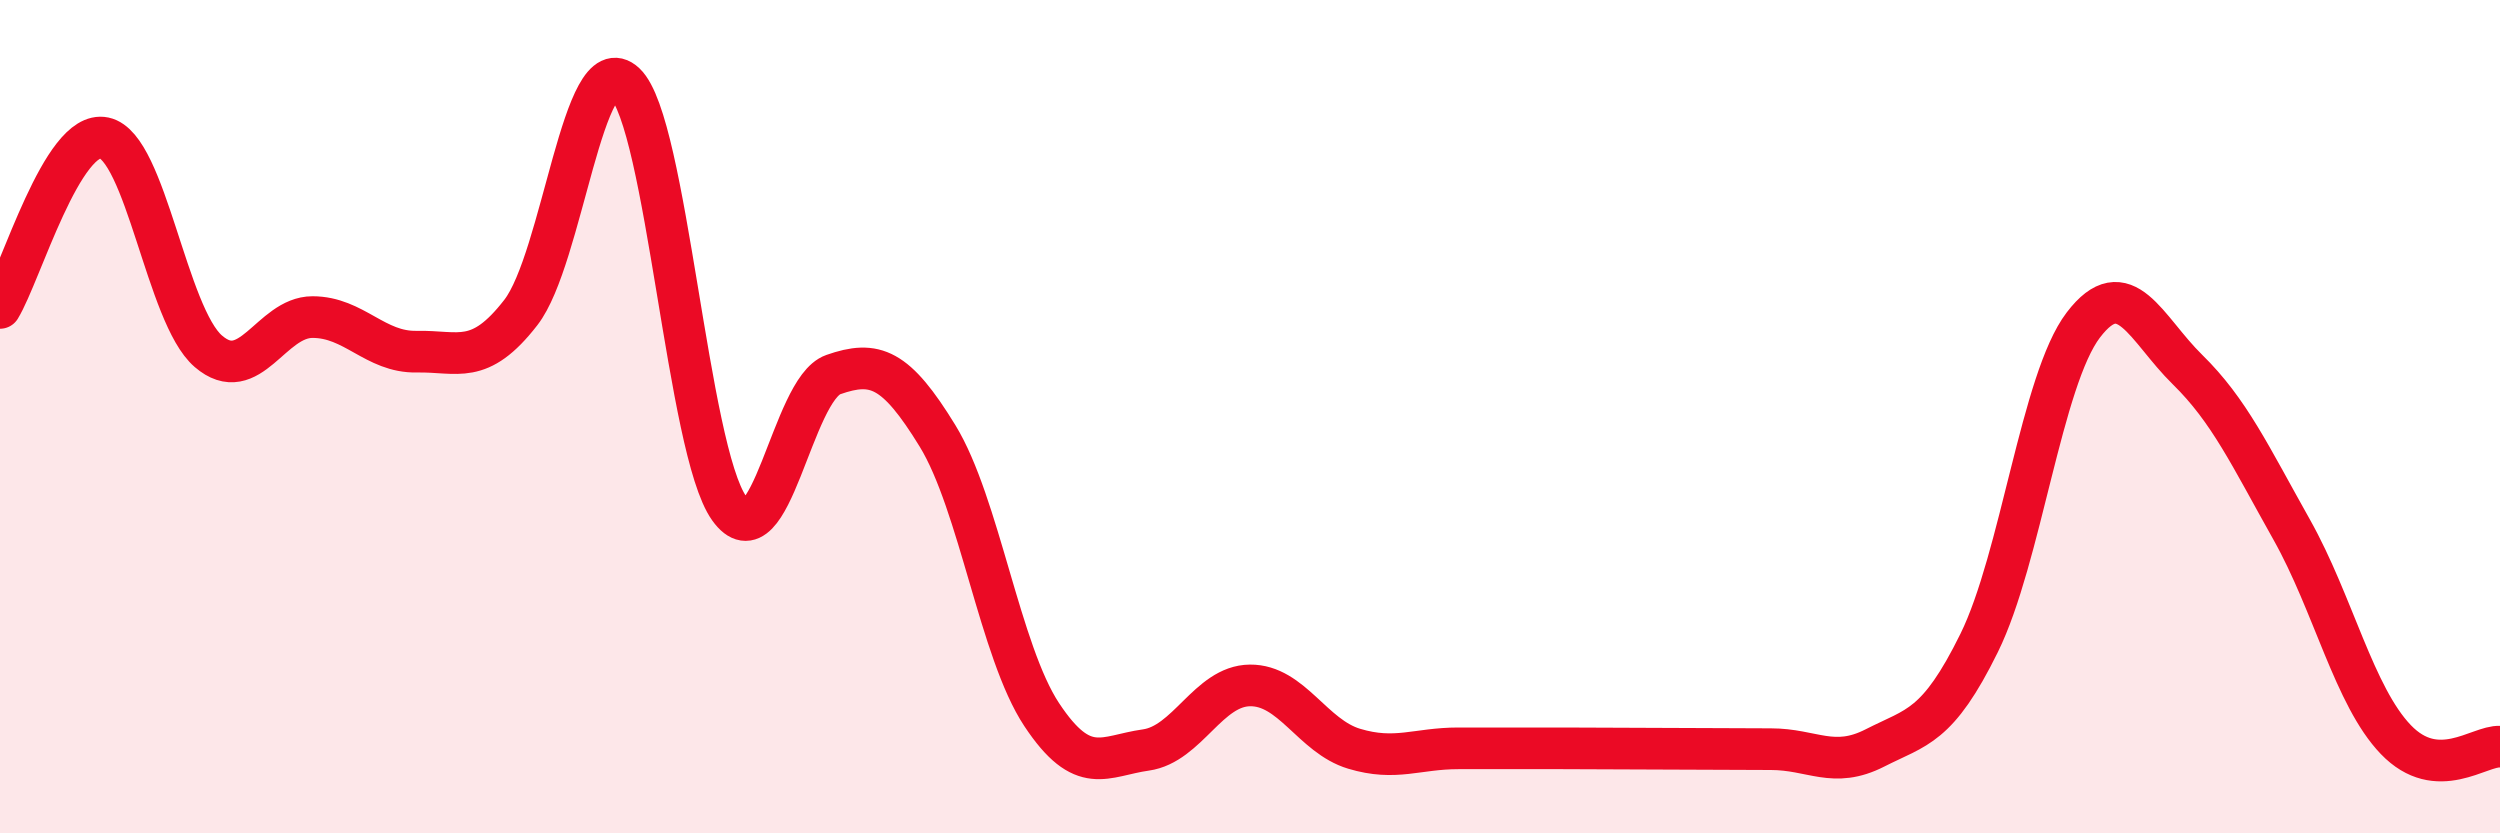
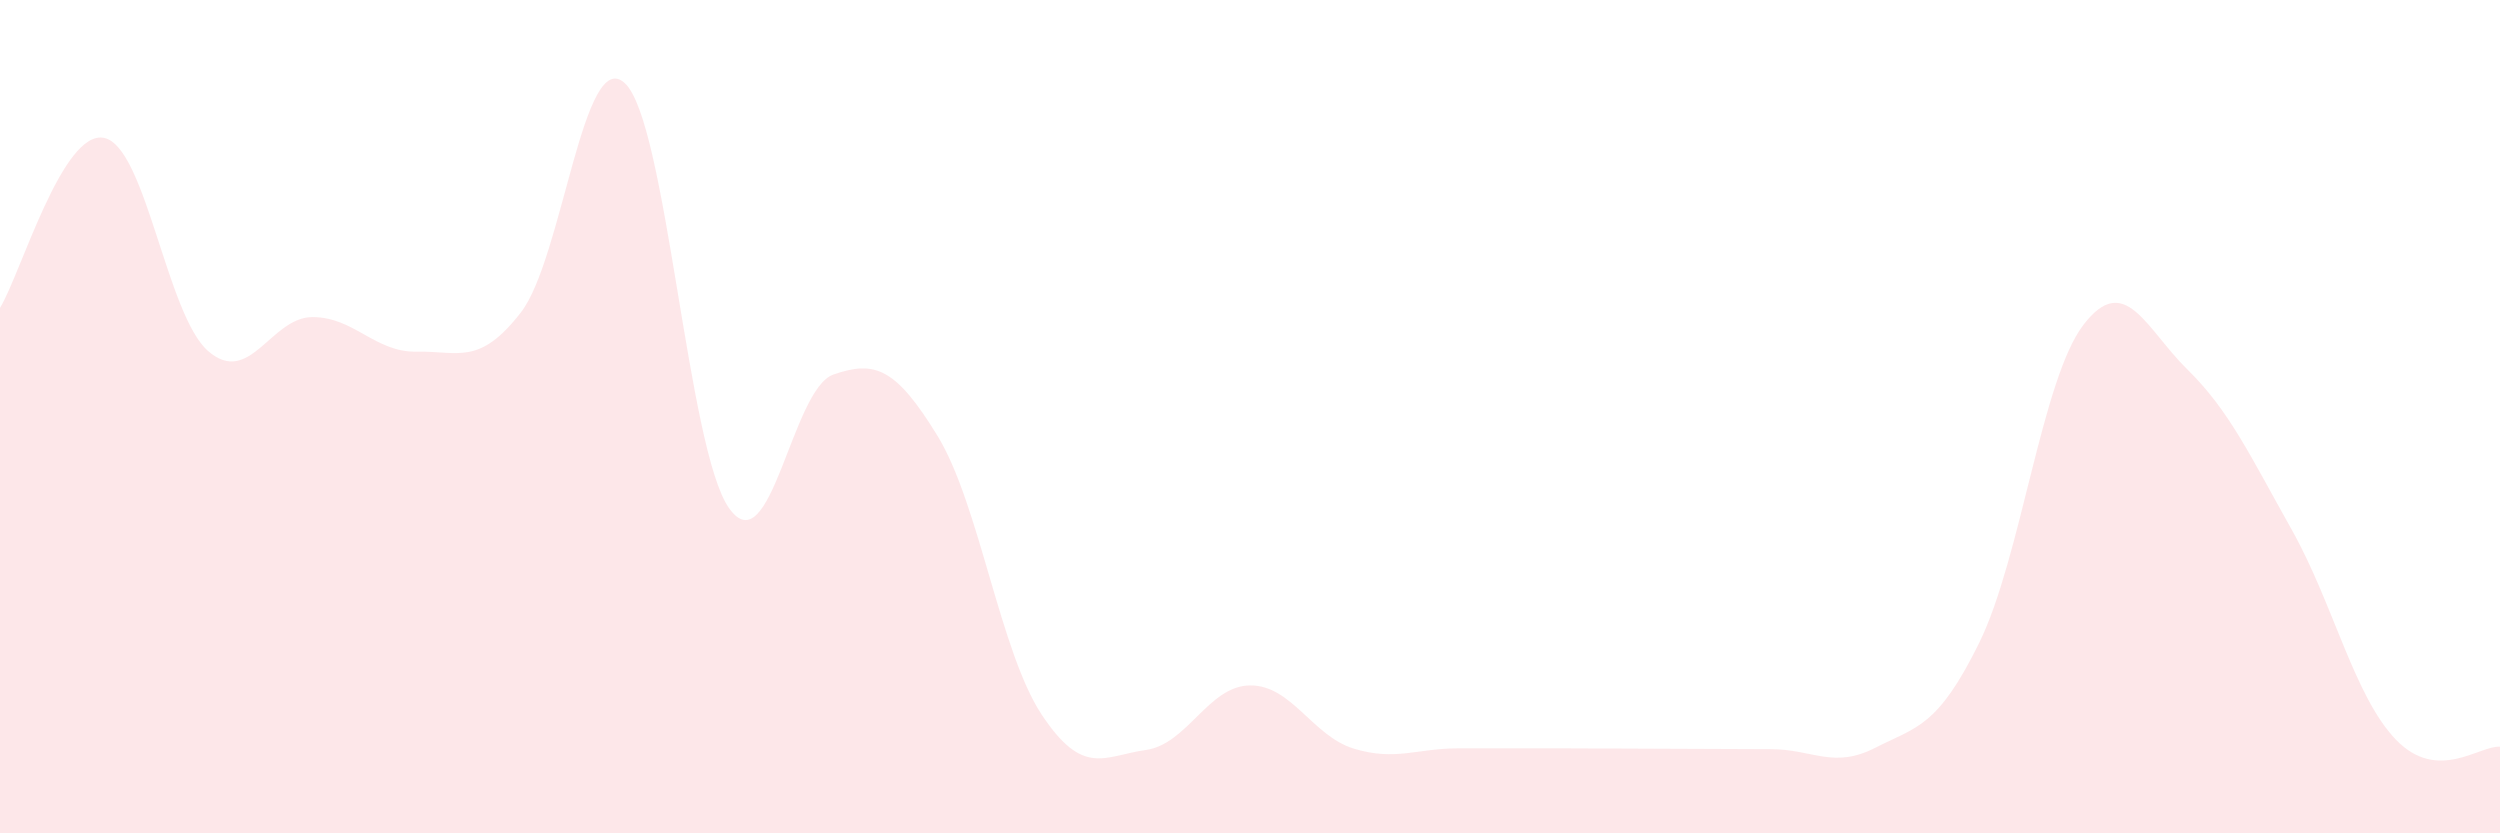
<svg xmlns="http://www.w3.org/2000/svg" width="60" height="20" viewBox="0 0 60 20">
  <path d="M 0,7.39 C 0.5,6.57 1.5,3.1 2.5,3.31 C 3.5,3.52 4,7.57 5,8.43 C 6,9.29 6.5,7.61 7.5,7.61 C 8.5,7.61 9,8.46 10,8.44 C 11,8.42 11.5,8.79 12.5,7.5 C 13.5,6.21 14,1.06 15,2 C 16,2.94 16.5,10.8 17.5,12.2 C 18.5,13.6 19,9.34 20,8.99 C 21,8.64 21.5,8.83 22.5,10.46 C 23.5,12.09 24,15.64 25,17.15 C 26,18.66 26.5,18.14 27.5,18 C 28.5,17.86 29,16.46 30,16.45 C 31,16.44 31.5,17.67 32.5,17.97 C 33.5,18.27 34,17.96 35,17.96 C 36,17.96 36.5,17.96 37.5,17.96 C 38.5,17.96 39,17.97 40,17.97 C 41,17.97 41.5,17.98 42.5,17.98 C 43.5,17.98 44,18.46 45,17.95 C 46,17.44 46.5,17.46 47.5,15.43 C 48.5,13.4 49,9.11 50,7.8 C 51,6.49 51.5,7.89 52.5,8.87 C 53.5,9.85 54,10.93 55,12.71 C 56,14.49 56.5,16.71 57.5,17.75 C 58.5,18.79 59.5,17.89 60,17.92L60 20L0 20Z" fill="#EB0A25" opacity="0.1" stroke-linecap="round" stroke-linejoin="round" />
-   <path d="M 0,7.39 C 0.5,6.57 1.5,3.1 2.5,3.31 C 3.5,3.52 4,7.57 5,8.43 C 6,9.29 6.5,7.61 7.5,7.61 C 8.5,7.61 9,8.46 10,8.44 C 11,8.42 11.5,8.79 12.5,7.5 C 13.5,6.21 14,1.06 15,2 C 16,2.94 16.5,10.8 17.5,12.2 C 18.5,13.6 19,9.34 20,8.99 C 21,8.64 21.5,8.83 22.5,10.46 C 23.5,12.09 24,15.64 25,17.15 C 26,18.66 26.5,18.14 27.5,18 C 28.5,17.86 29,16.46 30,16.45 C 31,16.44 31.5,17.67 32.5,17.97 C 33.5,18.27 34,17.96 35,17.96 C 36,17.96 36.5,17.96 37.5,17.96 C 38.5,17.96 39,17.97 40,17.97 C 41,17.97 41.5,17.98 42.5,17.98 C 43.5,17.98 44,18.46 45,17.95 C 46,17.44 46.5,17.46 47.5,15.43 C 48.5,13.4 49,9.11 50,7.8 C 51,6.49 51.5,7.89 52.5,8.87 C 53.5,9.85 54,10.93 55,12.71 C 56,14.49 56.5,16.71 57.5,17.75 C 58.5,18.79 59.5,17.89 60,17.92" stroke="#EB0A25" stroke-width="1" fill="none" stroke-linecap="round" stroke-linejoin="round" />
</svg>